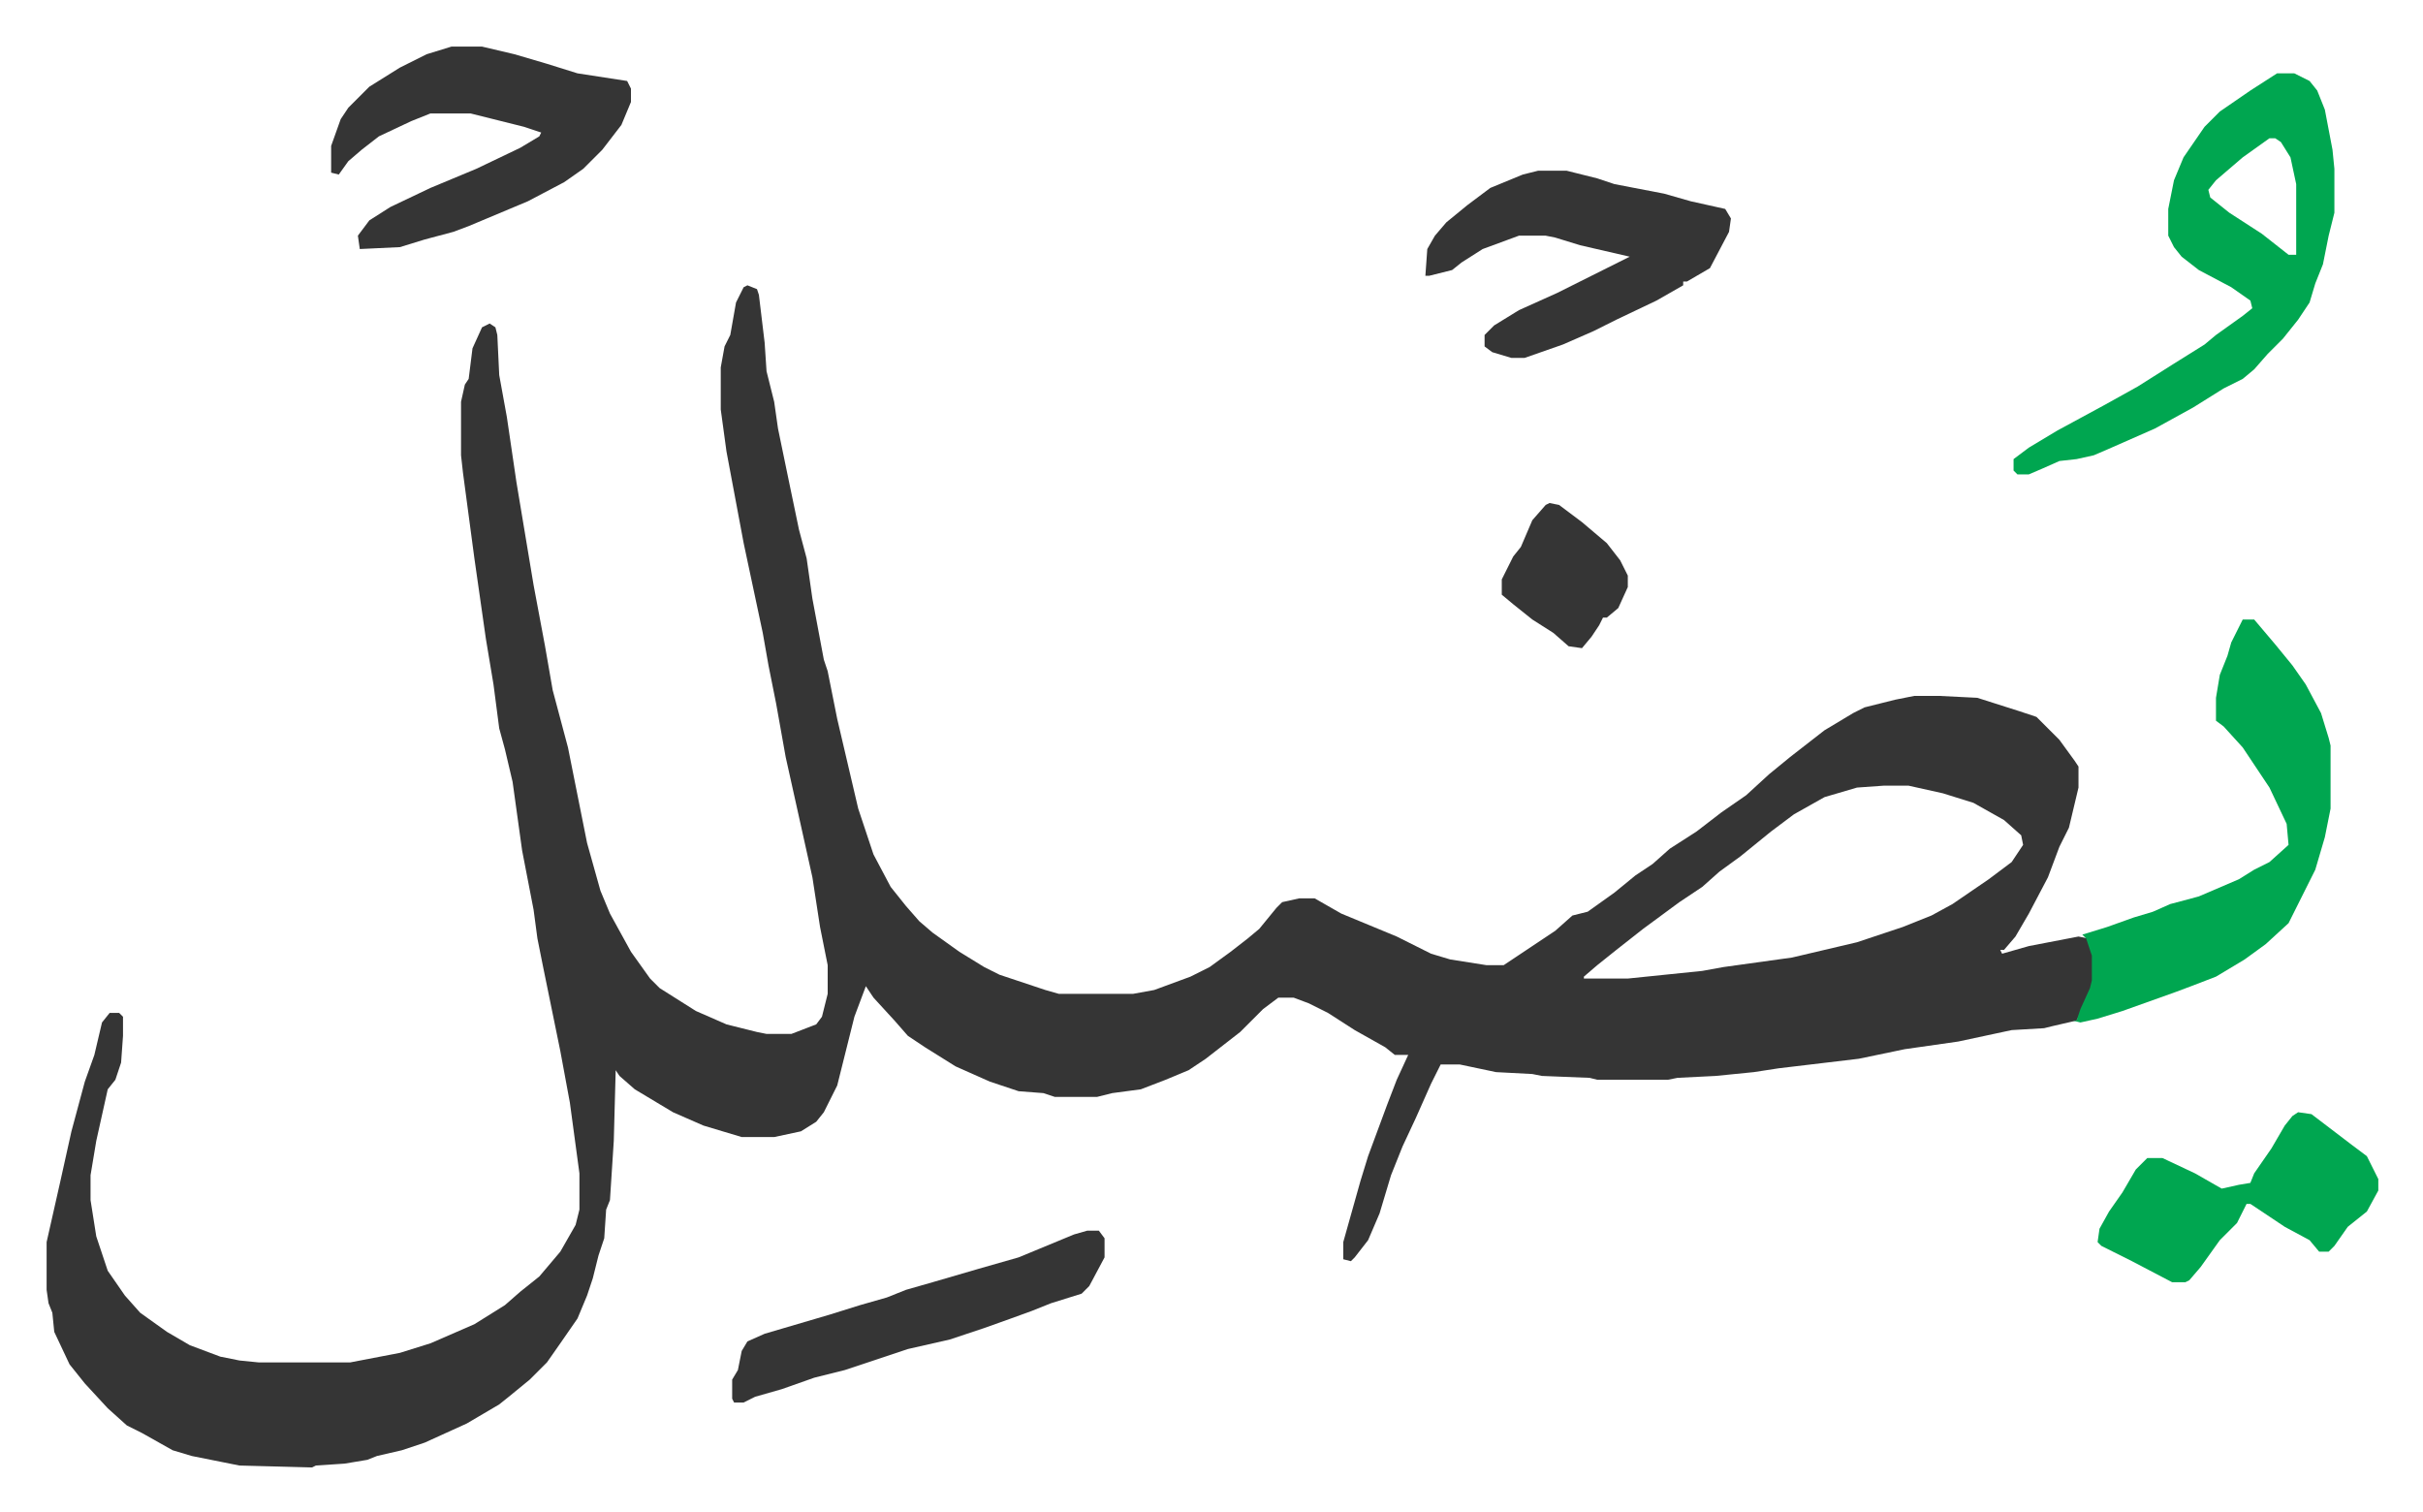
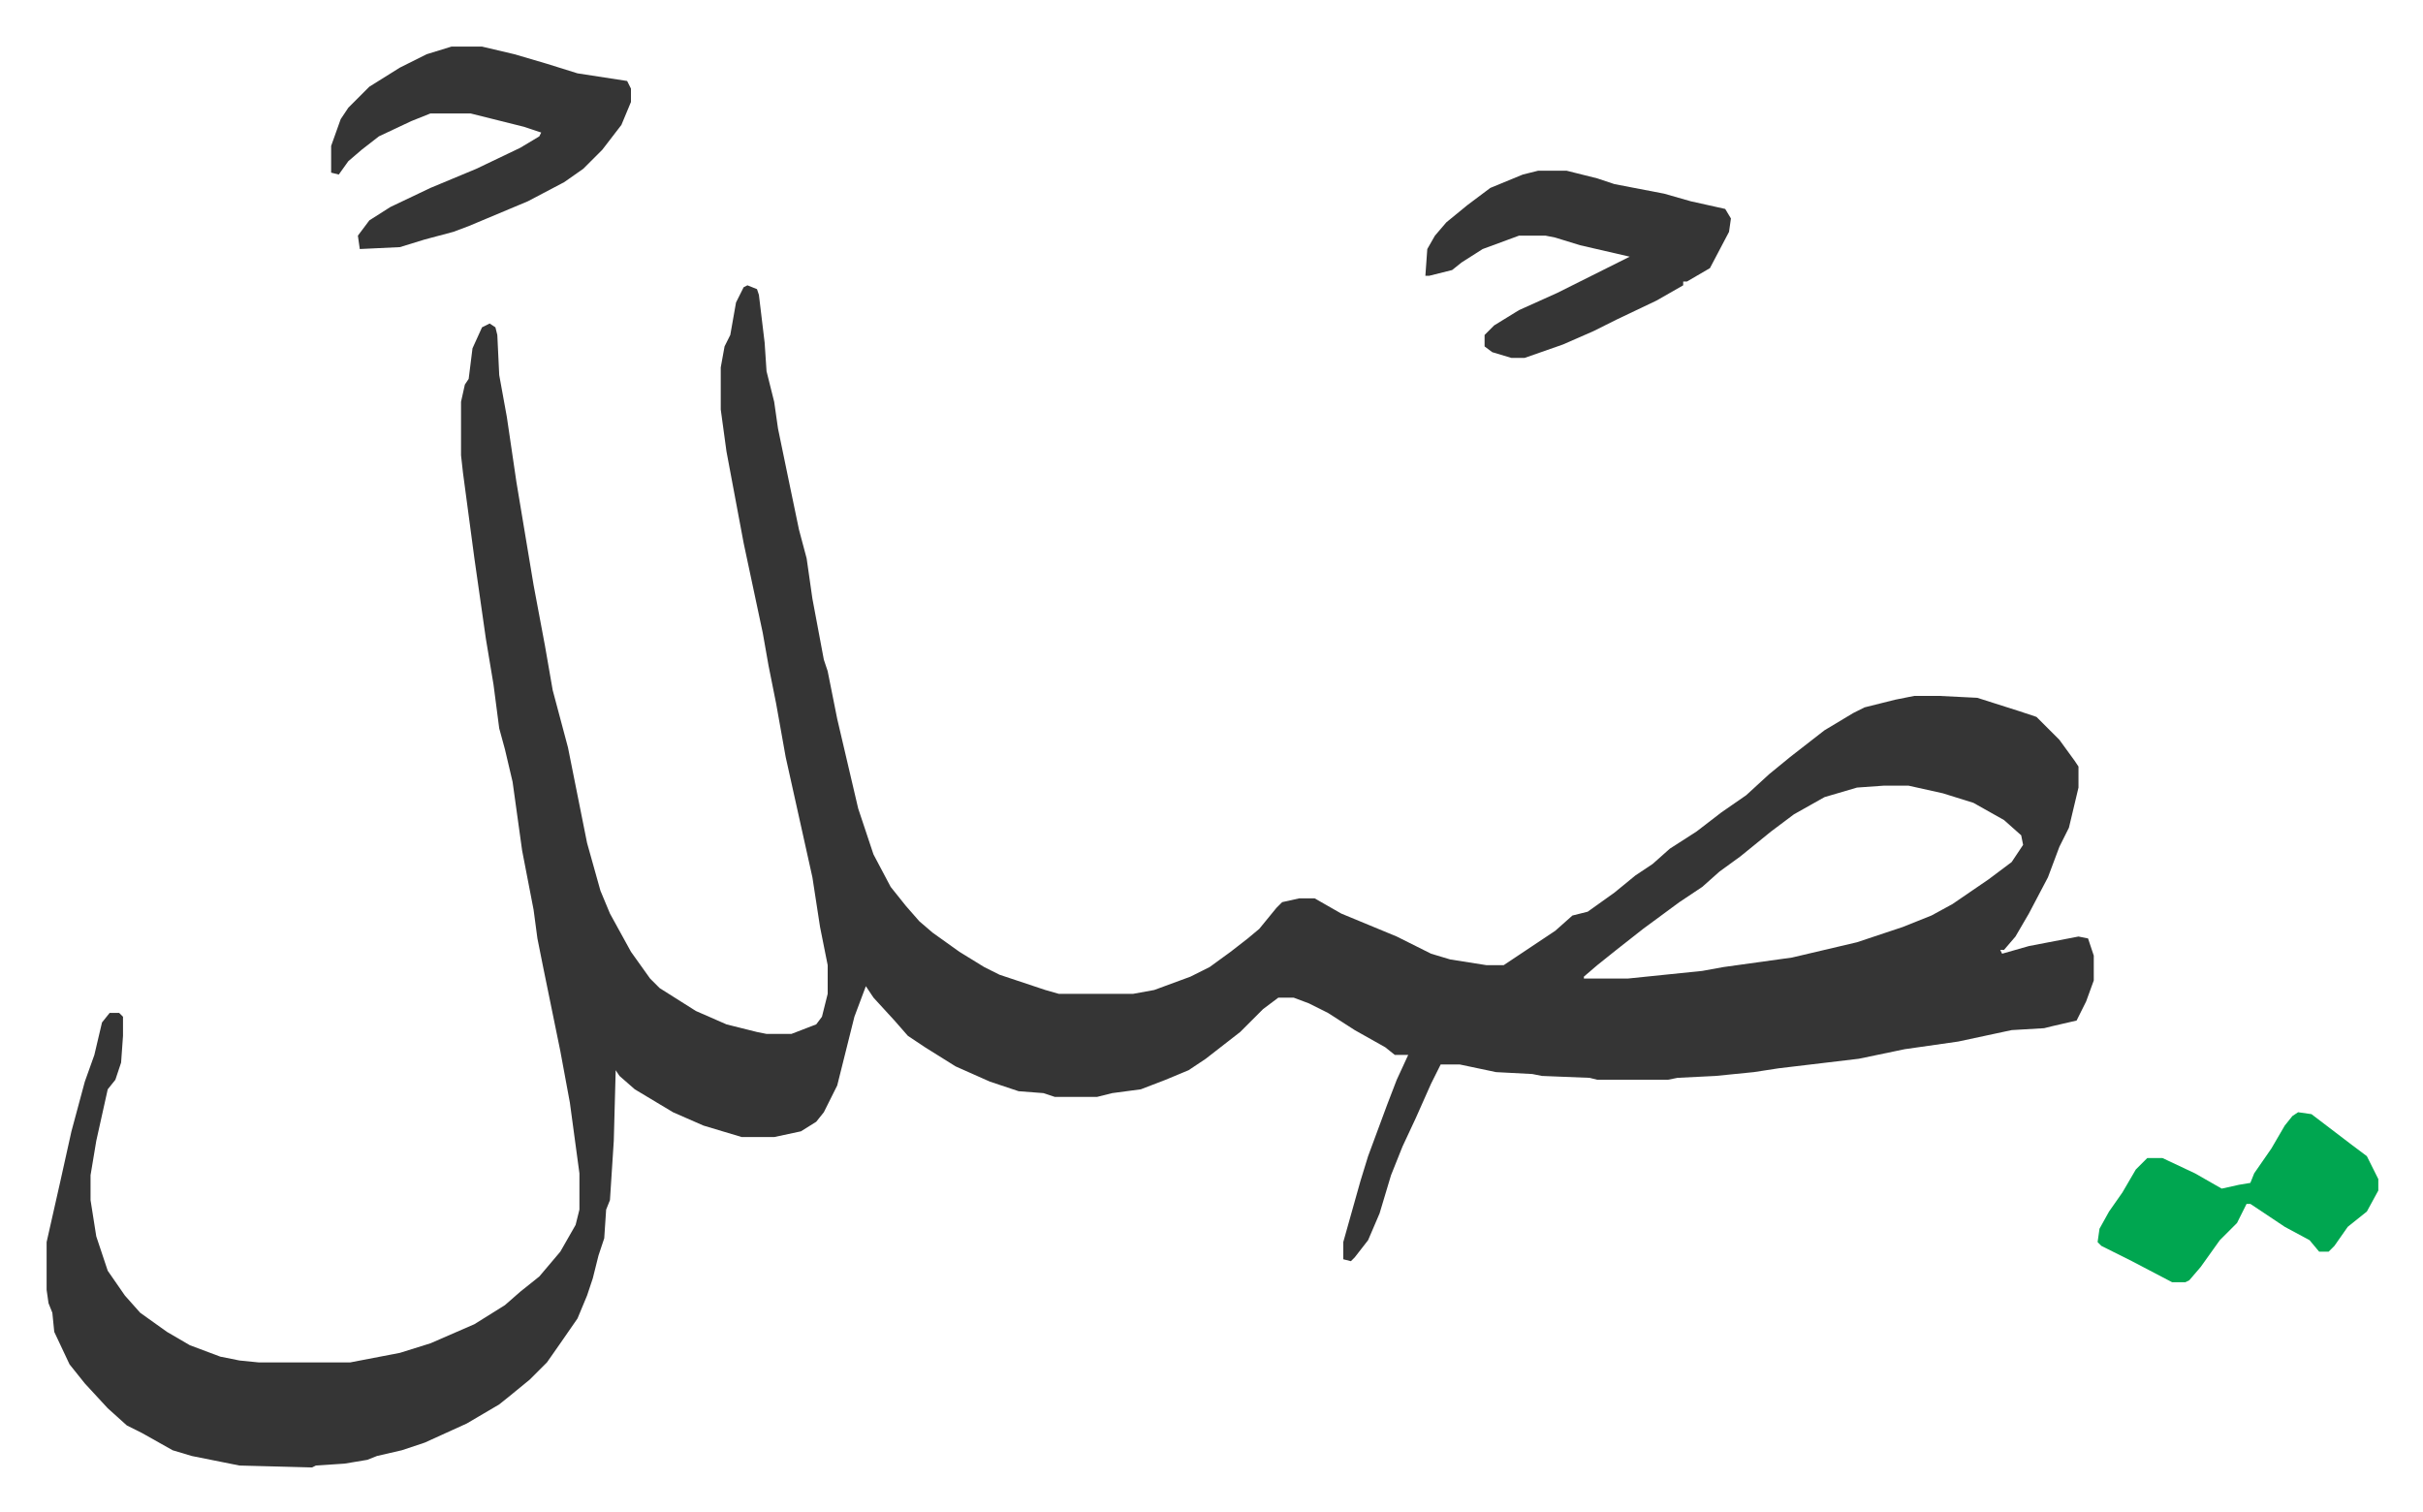
<svg xmlns="http://www.w3.org/2000/svg" viewBox="-24.4 427.6 1268.8 791.8">
  <path fill="#353535" id="rule_normal" d="m367 577 5 2 1 3 3 25 1 15 4 16 2 14 6 29 5 24 4 15 3 21 6 32 2 6 5 25 11 47 8 24 9 17 8 10 7 8 7 6 14 10 13 8 8 4 24 8 7 2h39l11-2 19-7 10-5 11-8 9-7 6-5 9-11 3-3 9-2h8l14 8 29 12 10 5 8 4 10 3 19 3h9l27-18 9-8 8-2 14-10 11-9 9-6 9-8 14-9 13-10 13-9 12-11 11-9 18-14 15-9 6-3 16-4 10-2h13l20 1 22 7 9 3 5 5 7 7 8 11 2 3v11l-5 21-5 10-6 16-10 19-7 12-6 7h-2l1 2 14-4 26-5 5 1 3 9v13l-4 11-5 10-13 3-4 1-17 1-28 6-28 4-24 5-42 5-13 2-20 2-20 1-5 1h-37l-4-1-25-1-5-1-19-1-19-4h-10l-5 10-8 18-7 15-6 15-6 20-6 14-7 9-2 2-4-1v-9l9-32 4-13 10-27 5-13 6-13h-7l-5-4-16-9-14-9-10-5-8-3h-8l-8 6-7 7-5 5-9 7-9 7-9 6-12 5-13 5-15 2-8 2h-22l-6-2-13-1-15-5-18-8-16-10-9-6-7-8-11-12-4-6-6 16-6 24-3 12-7 14-4 5-8 5-14 3h-17l-20-6-16-7-20-12-8-7-2-3-1 37-2 31-2 5-1 15-3 9-3 12-3 9-5 12-9 13-7 10-9 9-11 9-5 4-17 10-22 10-12 4-13 3-5 2-12 2-15 1-2 1-38-1-10-2-15-3-10-3-16-9-8-4-10-9-12-13-8-10-8-17-1-10-2-5-1-7v-25l7-31 6-27 7-26 5-14 4-17 4-5h5l2 2v10l-1 14-3 9-4 5-6 27-3 18v13l3 19 6 18 9 13 8 9 14 10 12 7 16 6 10 2 10 1h48l26-5 16-5 23-10 16-10 8-7 10-8 11-13 8-14 2-8v-19l-5-37-5-27-9-44-3-15-2-15-6-31-5-36-4-17-3-11-3-23-4-24-6-42-6-45-1-9v-28l2-9 2-3 2-16 5-11 4-2 3 2 1 4 1 21 4 22 5 34 3 18 6 36 6 32 4 23 8 30 6 30 4 20 7 25 5 12 11 20 10 14 5 5 19 12 16 7 16 4 5 1h13l13-5 3-4 3-12v-15l-4-20-4-26-6-27-8-36-5-28-4-20-3-17-10-47-9-48-3-22v-22l2-11 3-6 3-17 4-8zm595 262-14 1-17 5-16 9-12 9-16 13-11 8-9 8-12 8-19 14-14 11-10 8-7 6v1h23l39-4 11-2 36-5 34-8 24-8 15-6 11-6 19-13 12-9 6-9-1-5-9-8-16-9-16-5-18-4z" />
-   <path fill="#00a650" id="rule_idgham_with_ghunnah" d="M1168 466h9l8 4 4 5 4 10 4 21 1 10v23l-3 12-3 15-4 10-3 10-6 9-8 10-5 5-3 3-7 8-6 5-10 5-16 10-20 11-25 11-7 3-9 2-9 1-9 4-7 3h-6l-2-2v-6l8-6 15-9 24-13 18-10 19-12 16-10 6-5 14-10 5-4-1-4-10-7-17-9-9-7-4-5-3-6v-14l3-15 5-12 11-16 8-8 16-11zm-4 34-14 10-14 12-4 5 1 4 10 8 17 11 14 11h4v-37l-3-14-5-8-3-2zm-14 252h6l11 13 9 11 7 10 8 15 4 13 1 4v33l-3 15-5 17-7 14-7 14-12 11-11 8-15 9-13 5-8 3-28 10-13 4-9 2-4-1h2l2-6 5-11 1-4v-13l-3-9-2-2 13-4 14-5 10-3 9-4 15-4 21-9 8-5 8-4 10-9-1-11-9-19-14-21-10-11-4-3v-12l2-12 4-10 2-7z" />
  <path fill="#353535" id="rule_normal" d="M212 452h16l17 4 17 5 16 5 26 4 2 4v7l-5 12-10 13-10 10-10 7-19 10-31 13-8 3-15 4-13 4-21 1-1-7 6-8 11-7 21-10 24-10 23-11 10-6 1-2-9-3-28-7h-21l-10 4-17 8-9 7-7 6-5 7-4-1v-14l5-14 4-6 11-11 16-10 14-7zm569 65h15l16 4 9 3 26 5 14 4 9 2 9 2 3 5-1 7-10 19-12 7h-2v2l-14 8-21 10-12 6-16 7-20 7h-7l-10-3-4-3v-6l5-5 13-8 20-9 34-17 4-2-26-6-13-4-5-1h-14l-19 7-11 7-5 4-12 3h-2l1-14 4-7 6-7 11-9 12-9 17-7z" />
  <path fill="#00a650" id="rule_idgham_with_ghunnah" d="m1179 1010 7 1 21 16 8 6 6 12v6l-6 11-10 8-7 10-3 3h-5l-5-6-13-7-18-12h-2l-5 10-9 9-10 14-6 7-2 1h-7l-21-11-16-8-2-2 1-7 5-9 7-10 7-12 6-6h8l17 8 14 8 9-2 6-1 2-5 9-13 7-12 4-5z" />
-   <path fill="#353535" id="rule_normal" d="M545 1072h6l3 4v10l-8 15-4 4-16 5-10 4-11 4-14 5-18 6-22 5-33 11-16 4-17 6-14 4-6 3h-5l-1-2v-10l3-5 2-10 3-5 9-4 17-5 17-5 16-5 14-4 10-4 14-4 24-7 21-6 29-12zm242-381 5 1 12 9 13 11 7 9 4 8v6l-5 11-6 5h-2l-2 4-4 6-5 6-7-1-8-7-11-7-10-8-6-5v-8l6-12 4-5 6-14 7-8z" />
</svg>